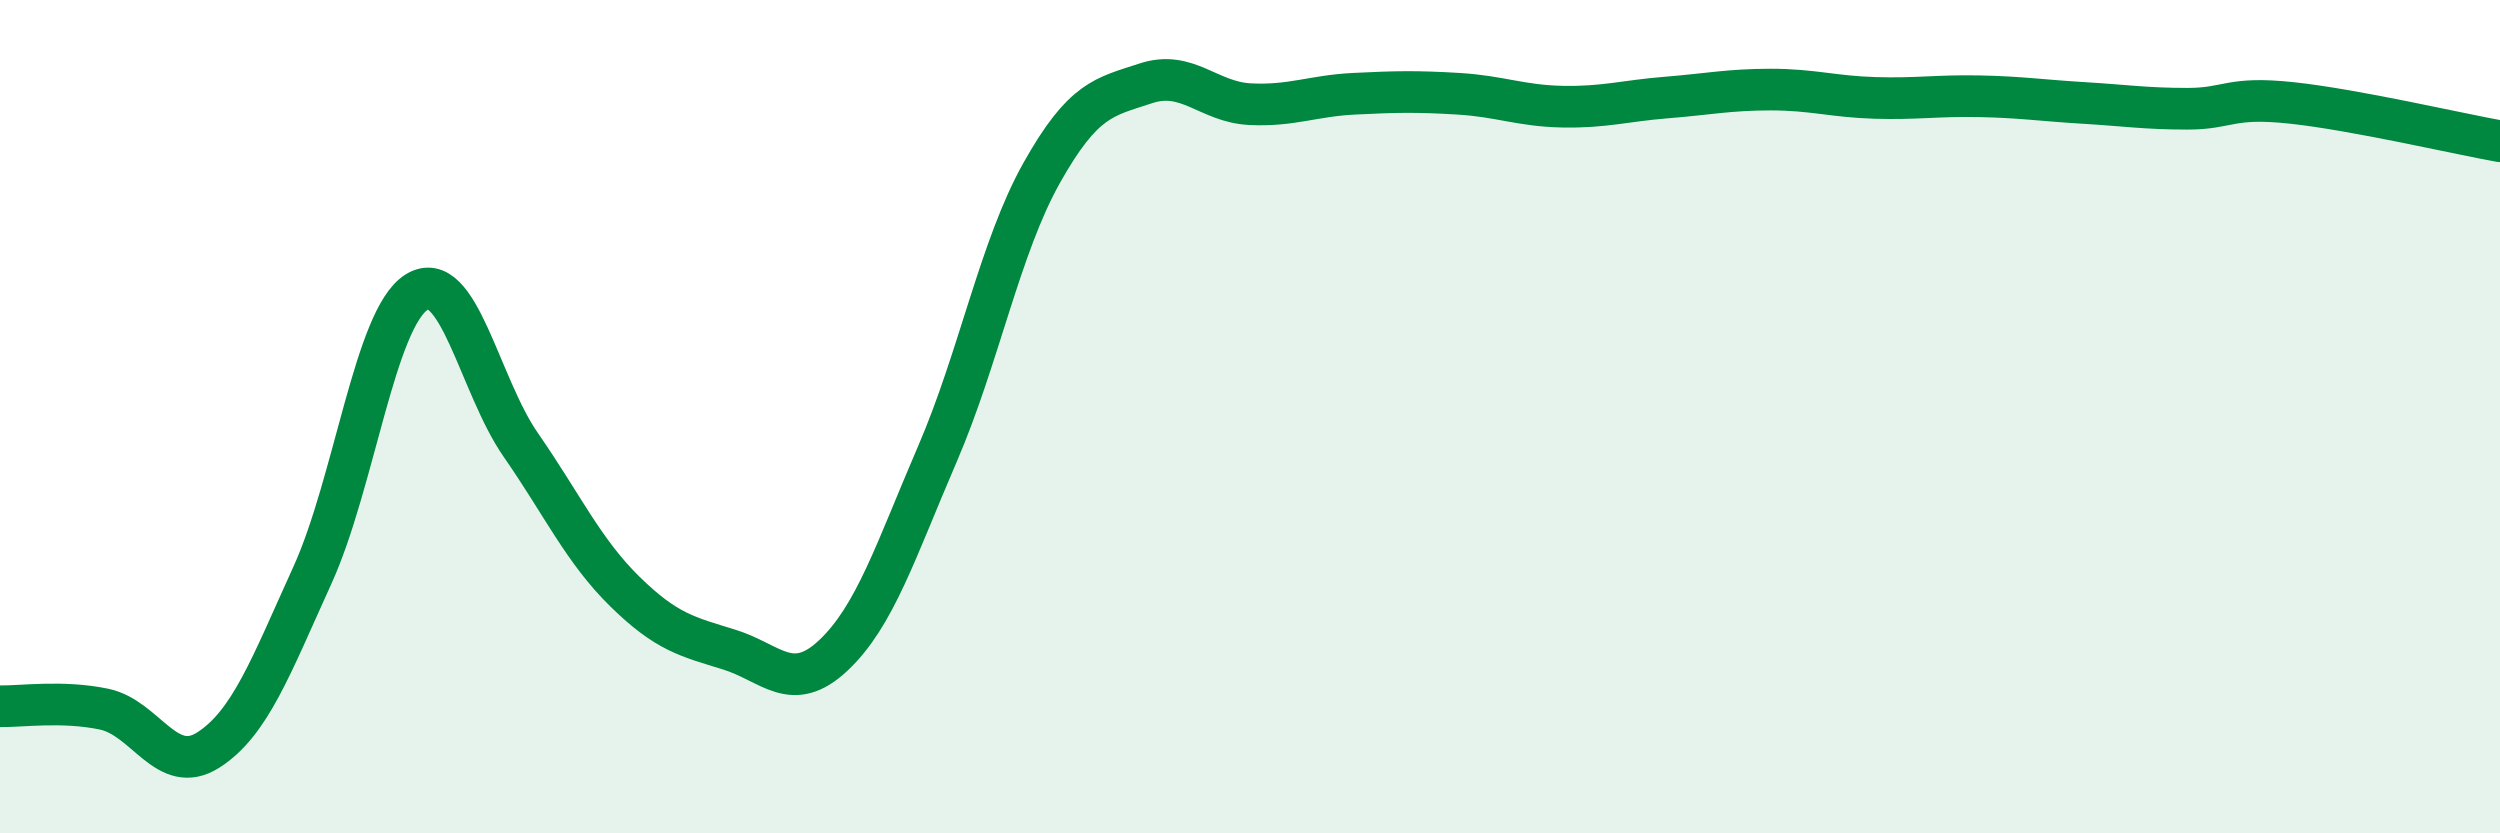
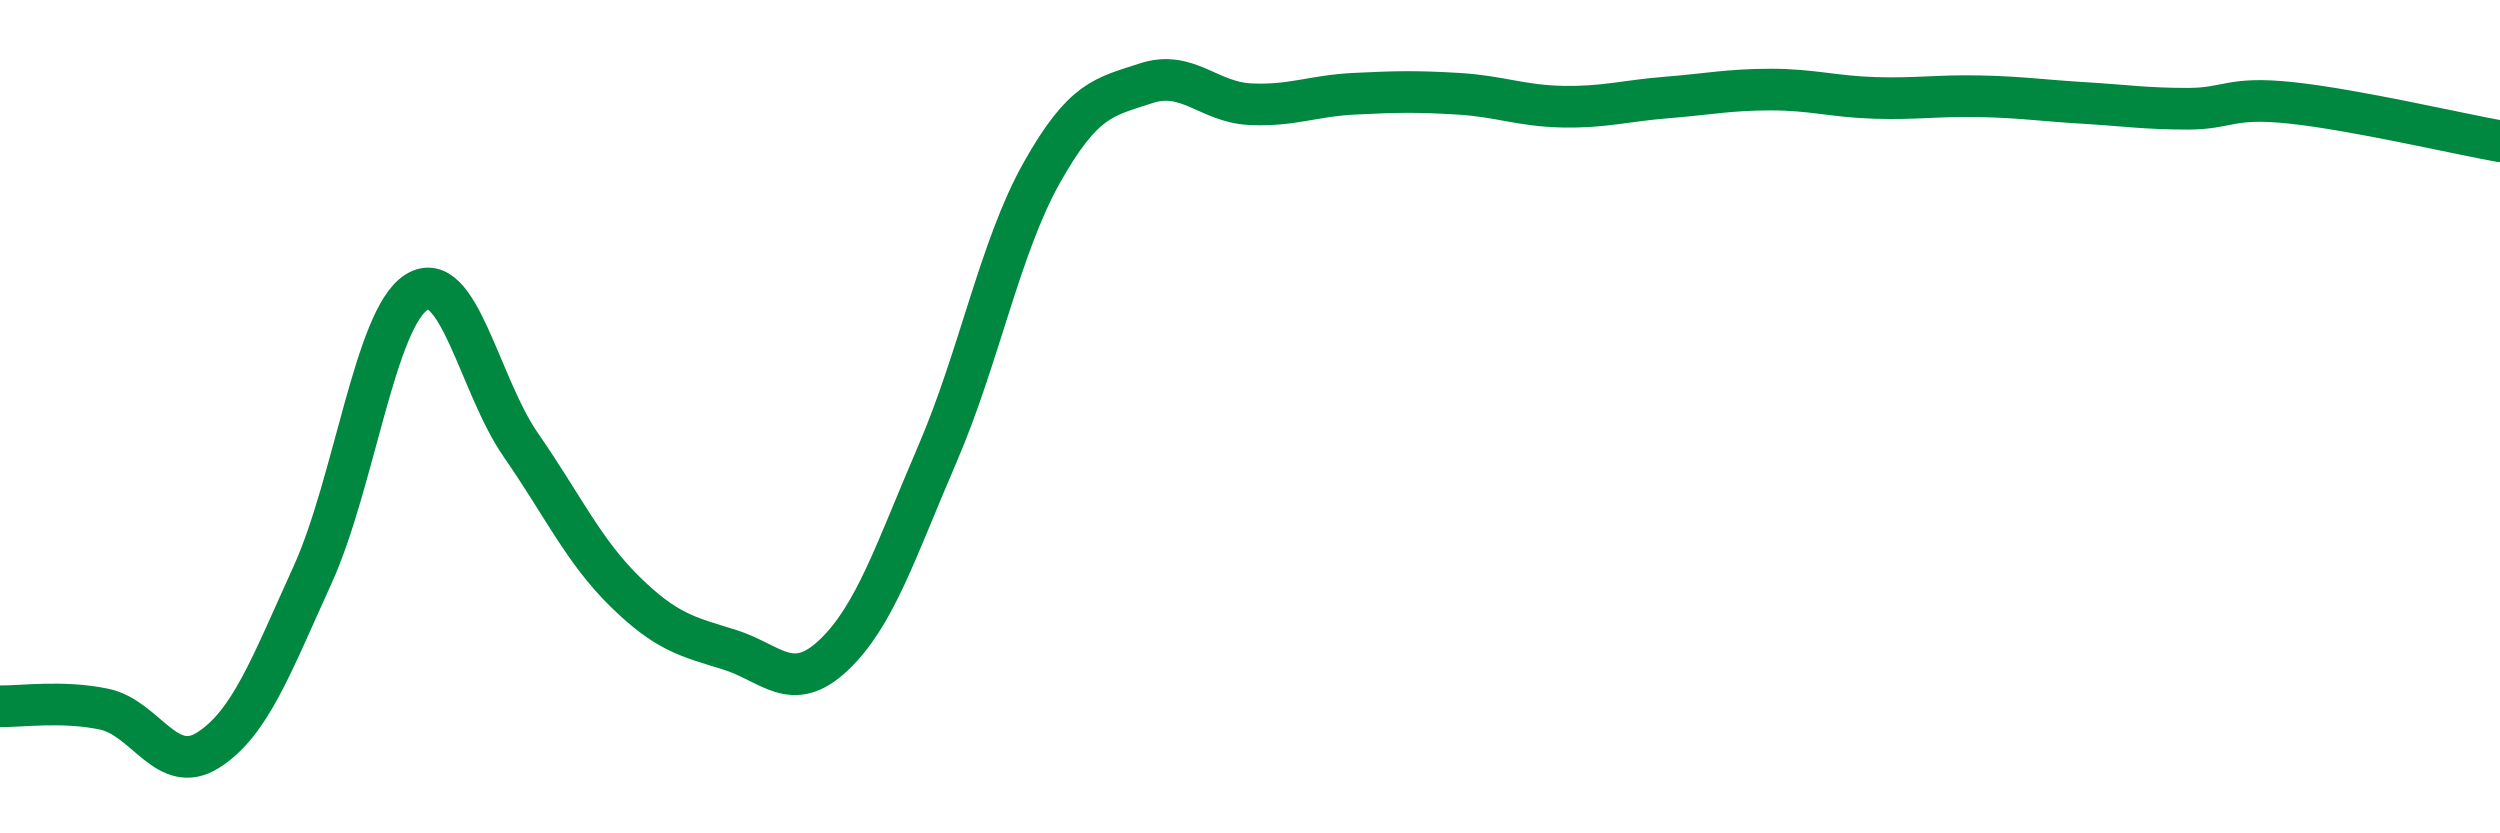
<svg xmlns="http://www.w3.org/2000/svg" width="60" height="20" viewBox="0 0 60 20">
-   <path d="M 0,16.95 C 0.5,16.96 1.5,16.81 2.5,17.02 C 3.5,17.23 4,18.64 5,18 C 6,17.36 6.5,16 7.5,13.8 C 8.5,11.6 9,7.63 10,7.01 C 11,6.39 11.5,9.24 12.5,10.68 C 13.5,12.12 14,13.22 15,14.2 C 16,15.18 16.5,15.28 17.5,15.59 C 18.5,15.9 19,16.67 20,15.73 C 21,14.79 21.5,13.21 22.5,10.89 C 23.5,8.57 24,5.93 25,4.15 C 26,2.37 26.5,2.33 27.5,2 C 28.5,1.67 29,2.45 30,2.5 C 31,2.55 31.5,2.3 32.5,2.25 C 33.5,2.2 34,2.19 35,2.25 C 36,2.31 36.5,2.54 37.5,2.56 C 38.5,2.58 39,2.42 40,2.34 C 41,2.26 41.5,2.15 42.5,2.15 C 43.5,2.15 44,2.32 45,2.35 C 46,2.38 46.5,2.29 47.5,2.31 C 48.5,2.33 49,2.41 50,2.47 C 51,2.53 51.5,2.61 52.5,2.61 C 53.5,2.61 53.5,2.31 55,2.47 C 56.5,2.63 59,3.21 60,3.39L60 20L0 20Z" fill="#008740" opacity="0.1" stroke-linecap="round" stroke-linejoin="round" />
  <path d="M 0,16.95 C 0.5,16.96 1.5,16.81 2.5,17.02 C 3.5,17.23 4,18.64 5,18 C 6,17.36 6.5,16 7.5,13.8 C 8.5,11.6 9,7.63 10,7.01 C 11,6.39 11.5,9.24 12.5,10.68 C 13.5,12.12 14,13.22 15,14.2 C 16,15.18 16.5,15.28 17.5,15.59 C 18.5,15.9 19,16.67 20,15.73 C 21,14.79 21.5,13.21 22.5,10.89 C 23.5,8.57 24,5.93 25,4.15 C 26,2.37 26.5,2.33 27.5,2 C 28.5,1.67 29,2.45 30,2.5 C 31,2.55 31.5,2.3 32.5,2.25 C 33.5,2.2 34,2.19 35,2.25 C 36,2.31 36.5,2.54 37.5,2.56 C 38.5,2.58 39,2.42 40,2.34 C 41,2.26 41.5,2.15 42.5,2.15 C 43.5,2.15 44,2.32 45,2.35 C 46,2.38 46.5,2.29 47.5,2.31 C 48.5,2.33 49,2.41 50,2.47 C 51,2.53 51.5,2.61 52.5,2.61 C 53.5,2.61 53.5,2.31 55,2.47 C 56.5,2.63 59,3.21 60,3.39" stroke="#008740" stroke-width="1" fill="none" stroke-linecap="round" stroke-linejoin="round" />
</svg>